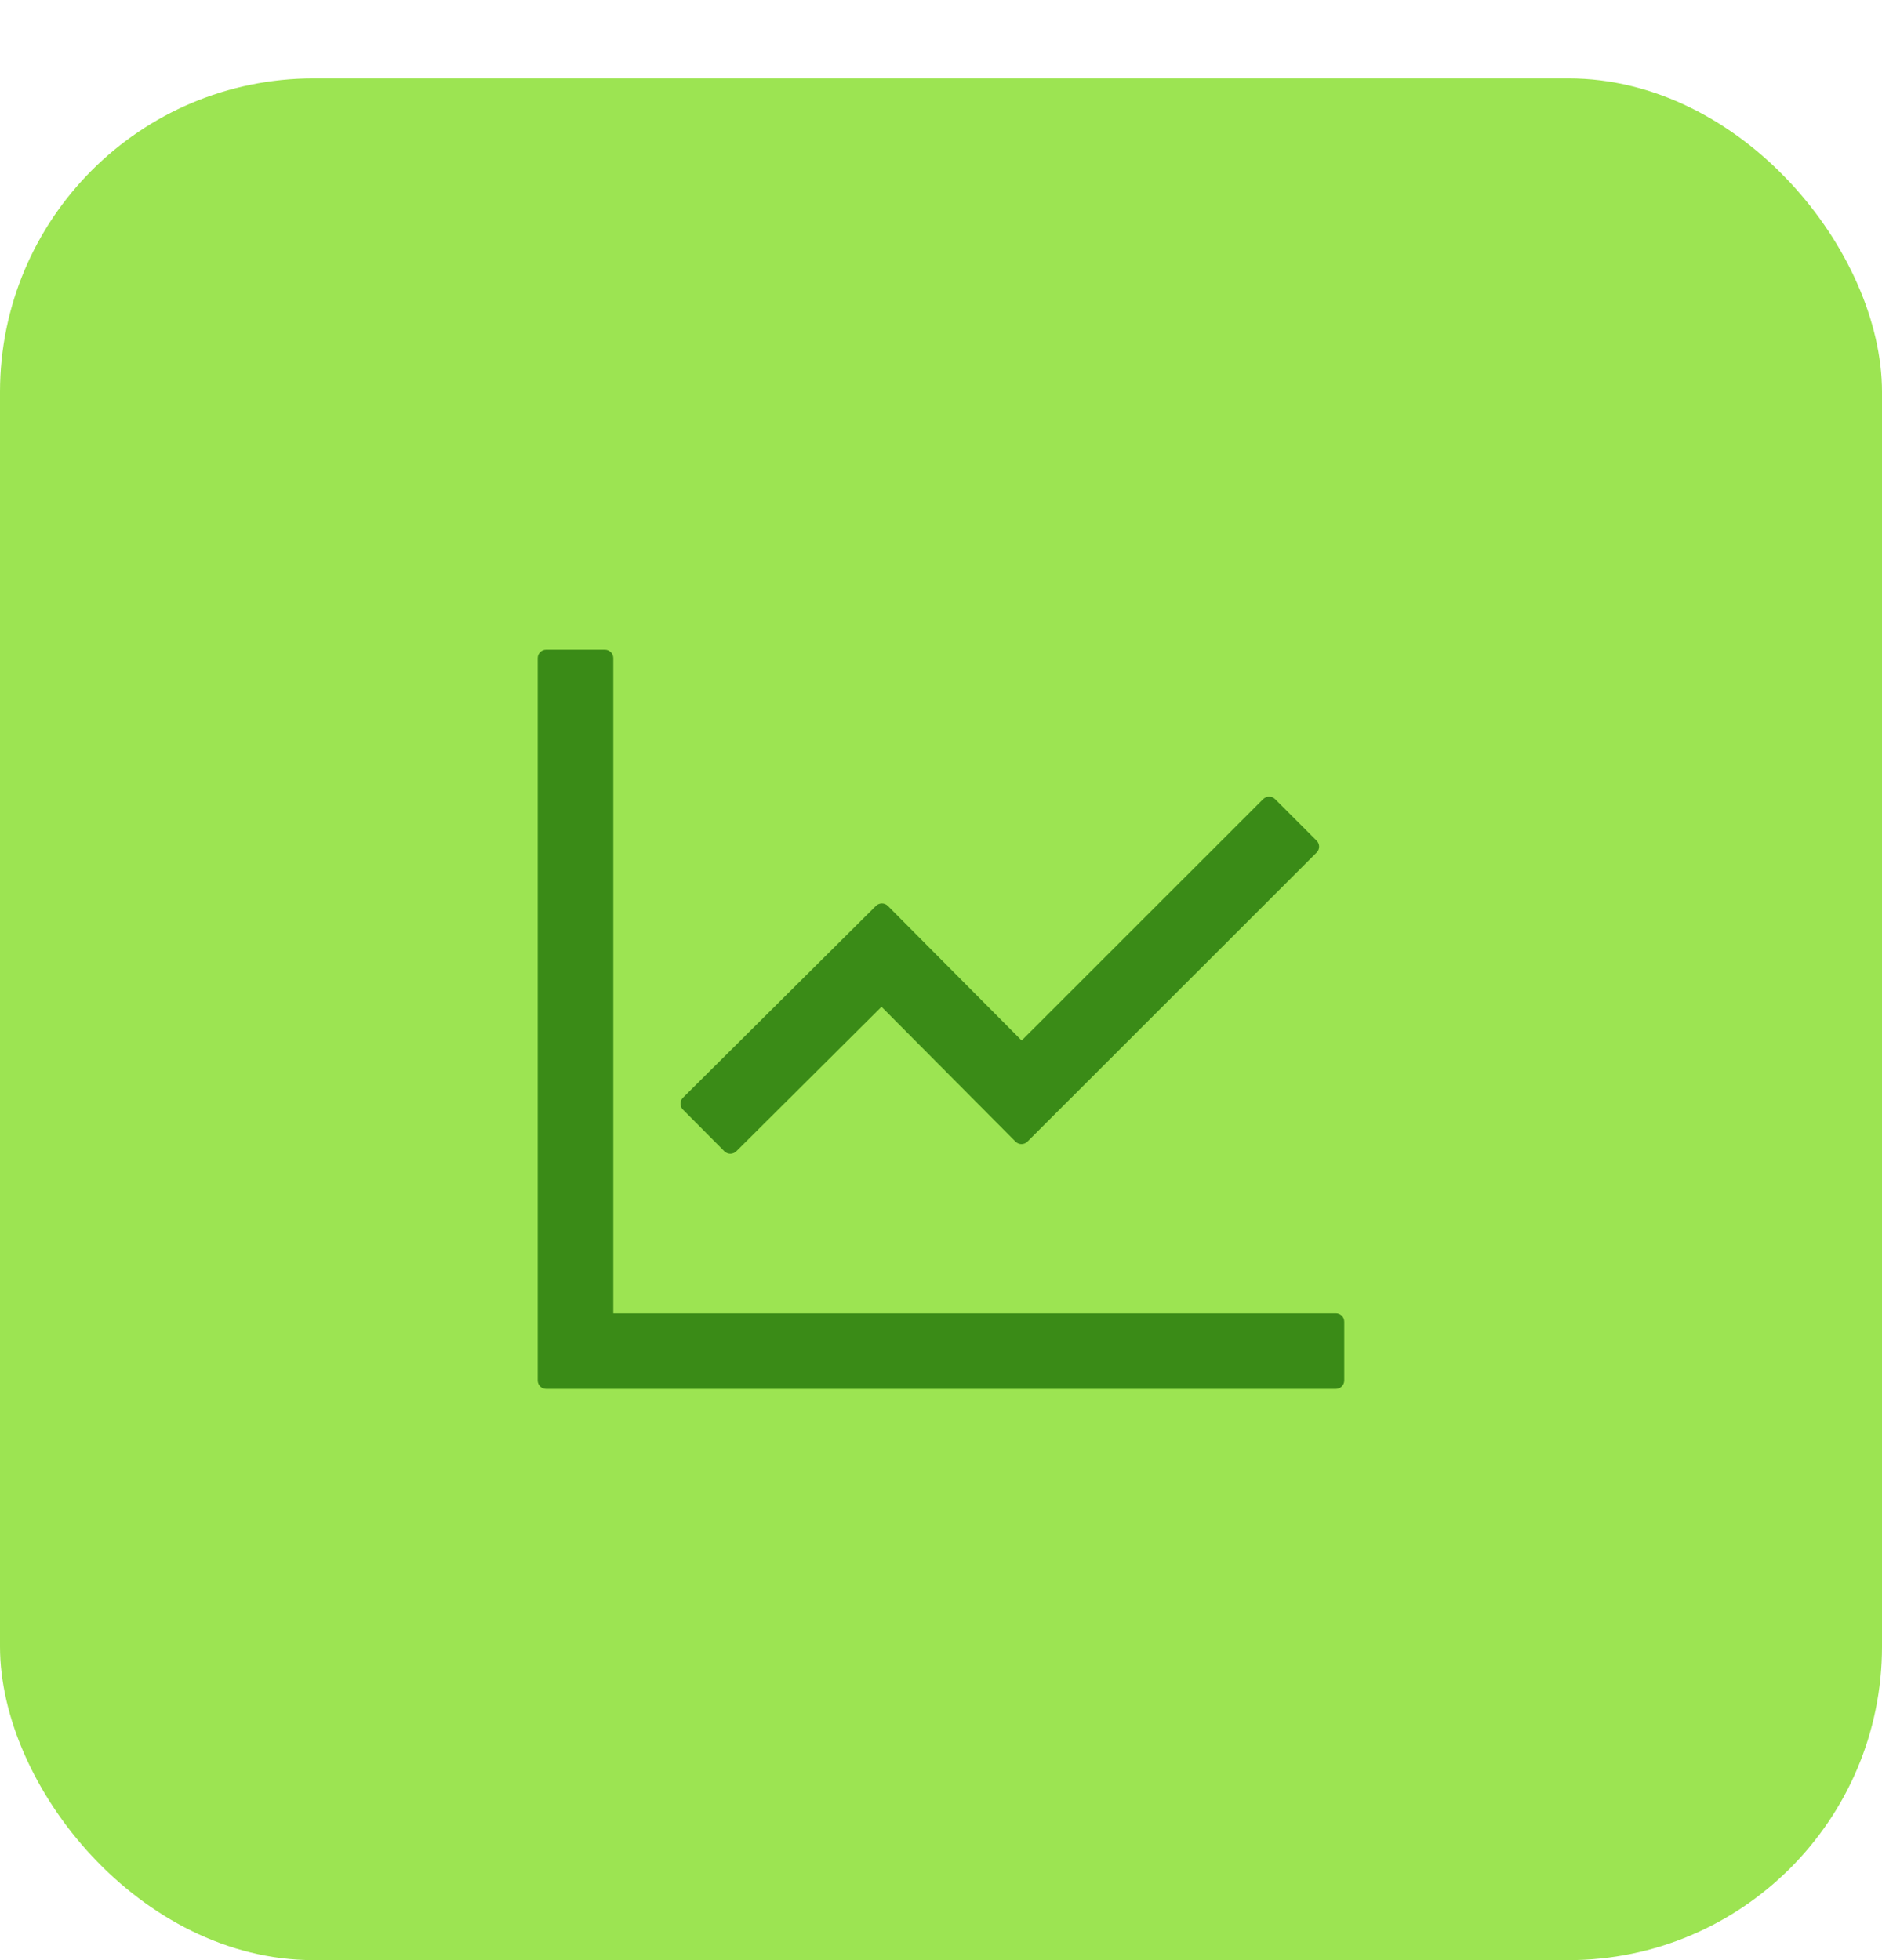
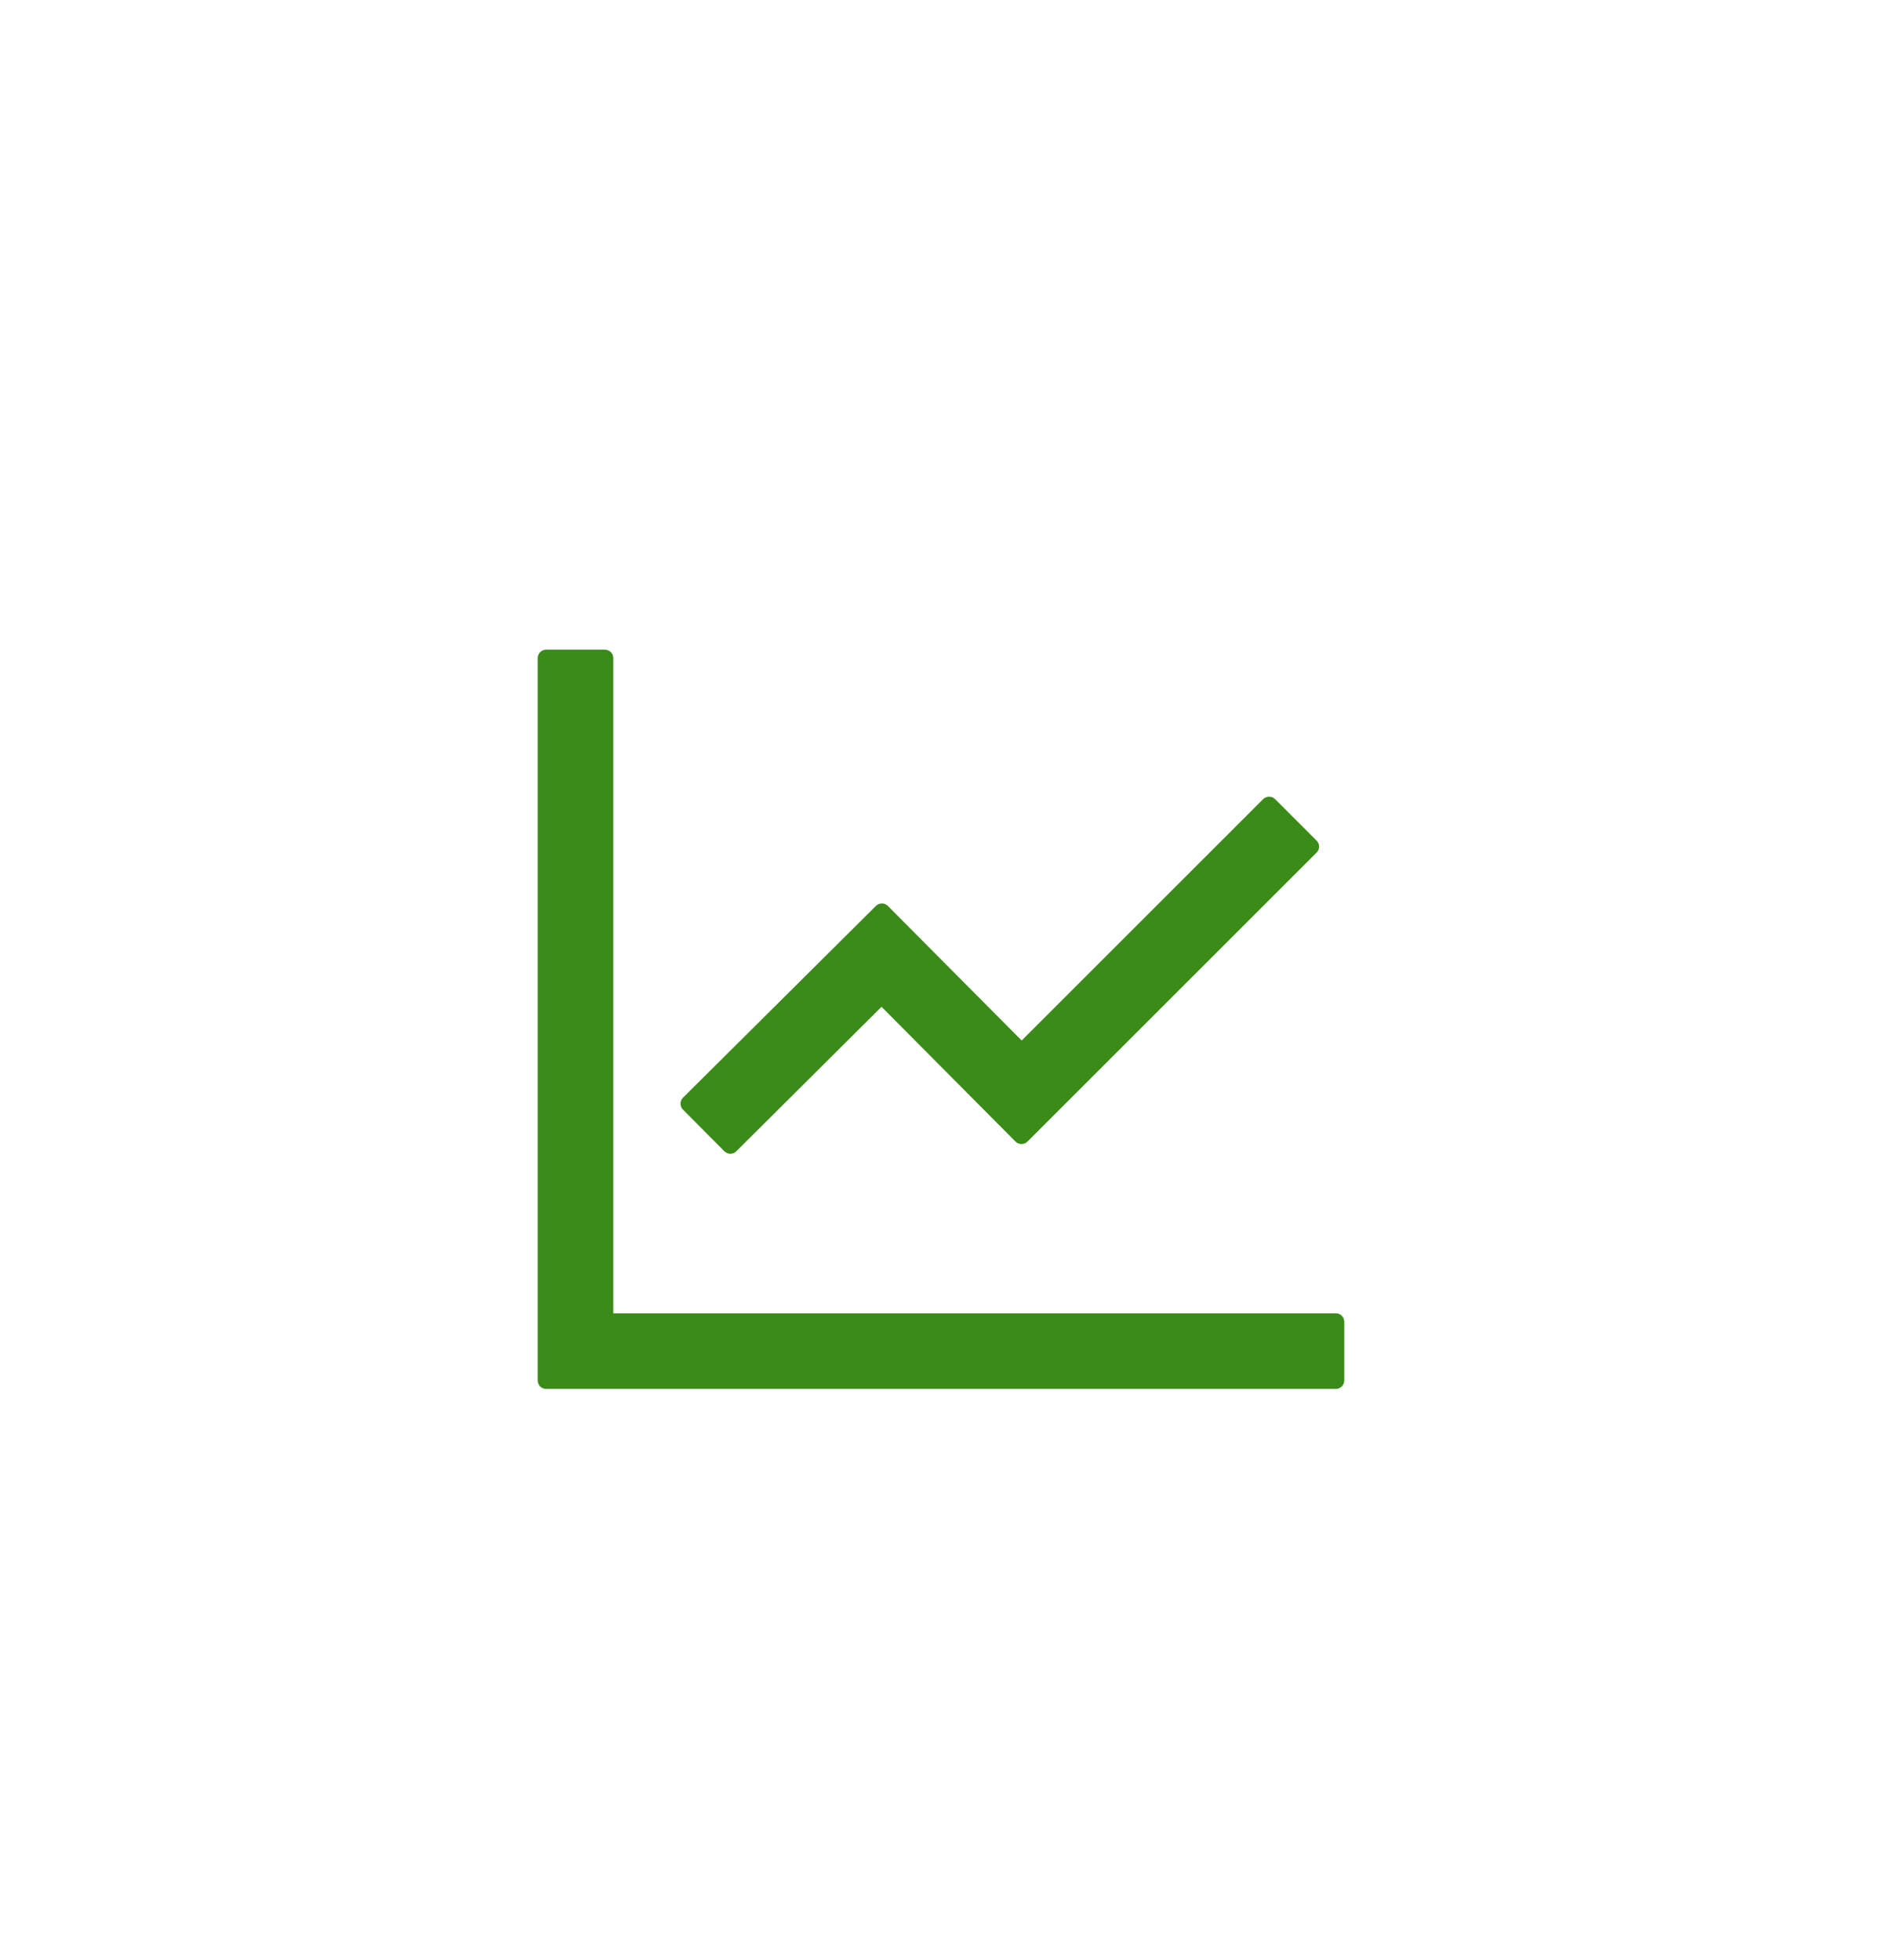
<svg xmlns="http://www.w3.org/2000/svg" width="48" height="50" viewBox="0 0 48 50" fill="none">
  <g filter="url(#filter0_d_51_9787)">
-     <rect width="48" height="48" rx="8" fill="#9CE452" />
-     <path d="M34.071 31.501H15.642V14.787C15.642 14.669 15.546 14.572 15.428 14.572H13.928C13.81 14.572 13.714 14.669 13.714 14.787V33.215C13.714 33.333 13.81 33.429 13.928 33.429H34.071C34.189 33.429 34.285 33.333 34.285 33.215V31.715C34.285 31.597 34.189 31.501 34.071 31.501ZM18.476 27.368C18.559 27.451 18.693 27.451 18.779 27.368L22.483 23.682L25.901 27.121C25.984 27.204 26.121 27.204 26.204 27.121L33.581 19.747C33.664 19.664 33.664 19.528 33.581 19.445L32.52 18.384C32.48 18.344 32.425 18.322 32.369 18.322C32.312 18.322 32.258 18.344 32.217 18.384L26.057 24.542L22.644 21.108C22.604 21.068 22.55 21.046 22.493 21.046C22.436 21.046 22.382 21.068 22.341 21.108L17.418 26.002C17.378 26.042 17.356 26.096 17.356 26.153C17.356 26.21 17.378 26.264 17.418 26.304L18.476 27.368Z" fill="#3A8B17" />
+     <path d="M34.071 31.501H15.642V14.787C15.642 14.669 15.546 14.572 15.428 14.572H13.928C13.81 14.572 13.714 14.669 13.714 14.787V33.215C13.714 33.333 13.81 33.429 13.928 33.429H34.071C34.189 33.429 34.285 33.333 34.285 33.215V31.715C34.285 31.597 34.189 31.501 34.071 31.501ZM18.476 27.368C18.559 27.451 18.693 27.451 18.779 27.368L22.483 23.682L25.901 27.121C25.984 27.204 26.121 27.204 26.204 27.121L33.581 19.747C33.664 19.664 33.664 19.528 33.581 19.445L32.52 18.384C32.48 18.344 32.425 18.322 32.369 18.322C32.312 18.322 32.258 18.344 32.217 18.384L26.057 24.542L22.644 21.108C22.604 21.068 22.55 21.046 22.493 21.046C22.436 21.046 22.382 21.068 22.341 21.108L17.418 26.002C17.378 26.042 17.356 26.096 17.356 26.153C17.356 26.21 17.378 26.264 17.418 26.304Z" fill="#3A8B17" />
  </g>
  <defs>
    <filter id="filter0_d_51_9787" x="0" y="0" width="48" height="50" filterUnits="userSpaceOnUse" color-interpolation-filters="sRGB">
      <feFlood flood-opacity="0" result="BackgroundImageFix" />
      <feColorMatrix in="SourceAlpha" type="matrix" values="0 0 0 0 0 0 0 0 0 0 0 0 0 0 0 0 0 0 127 0" result="hardAlpha" />
      <feOffset dy="2" />
      <feColorMatrix type="matrix" values="0 0 0 0 0 0 0 0 0 0 0 0 0 0 0 0 0 0 0.016 0" />
      <feBlend mode="normal" in2="BackgroundImageFix" result="effect1_dropShadow_51_9787" />
      <feBlend mode="normal" in="SourceGraphic" in2="effect1_dropShadow_51_9787" result="shape" />
    </filter>
  </defs>
</svg>